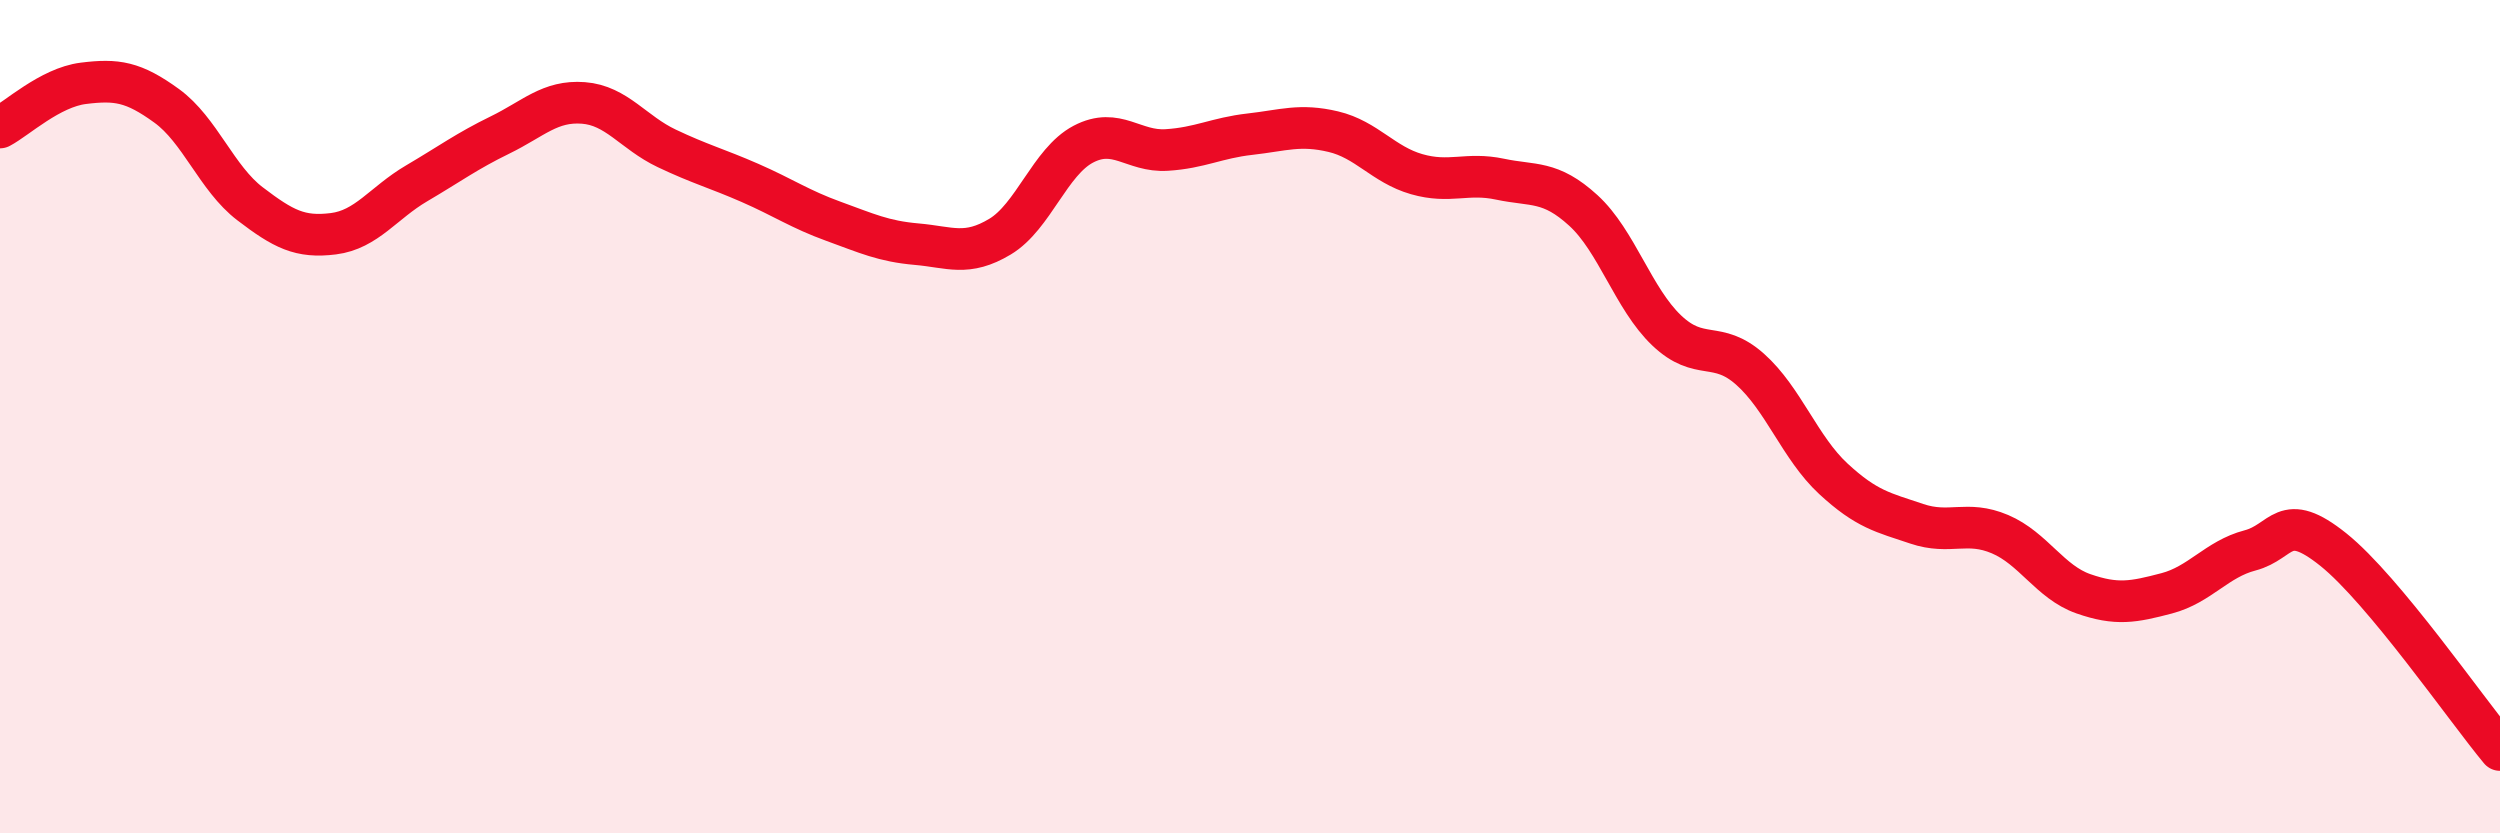
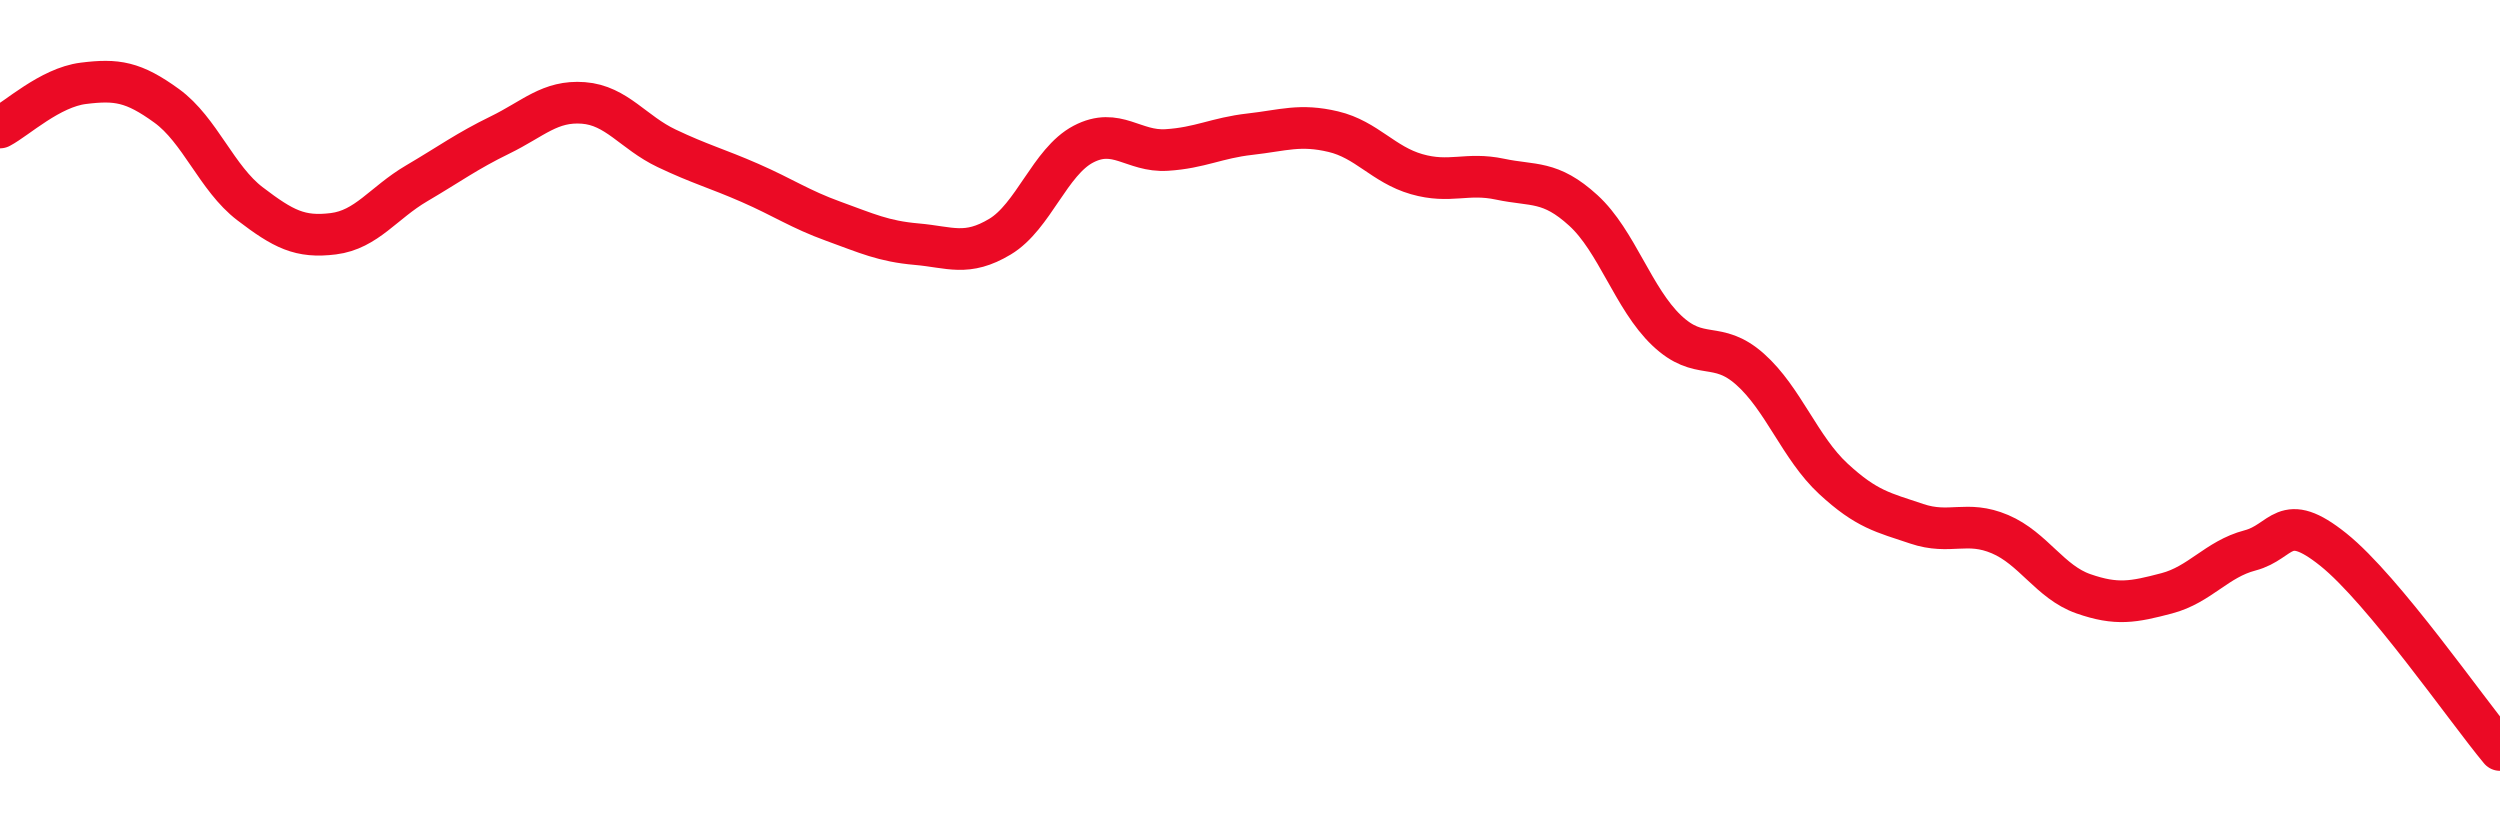
<svg xmlns="http://www.w3.org/2000/svg" width="60" height="20" viewBox="0 0 60 20">
-   <path d="M 0,3.06 C 0.4,2.85 1.2,2.1 2,2 C 2.8,1.9 3.2,1.96 4,2.54 C 4.8,3.12 5.2,4.28 6,4.89 C 6.8,5.5 7.2,5.71 8,5.61 C 8.8,5.51 9.2,4.87 10,4.4 C 10.8,3.93 11.2,3.63 12,3.24 C 12.8,2.85 13.2,2.41 14,2.47 C 14.8,2.53 15.2,3.18 16,3.56 C 16.8,3.94 17.2,4.04 18,4.39 C 18.8,4.74 19.2,5.02 20,5.31 C 20.8,5.6 21.2,5.79 22,5.86 C 22.8,5.93 23.2,6.16 24,5.68 C 24.8,5.2 25.2,3.88 26,3.46 C 26.8,3.04 27.2,3.65 28,3.6 C 28.8,3.55 29.2,3.31 30,3.22 C 30.8,3.13 31.2,2.97 32,3.16 C 32.8,3.35 33.2,3.95 34,4.18 C 34.8,4.41 35.2,4.13 36,4.3 C 36.8,4.47 37.2,4.32 38,5.05 C 38.8,5.78 39.2,7.17 40,7.93 C 40.8,8.69 41.2,8.15 42,8.86 C 42.8,9.57 43.2,10.75 44,11.49 C 44.8,12.23 45.2,12.3 46,12.57 C 46.8,12.84 47.2,12.48 48,12.82 C 48.8,13.16 49.2,13.97 50,14.25 C 50.8,14.53 51.2,14.45 52,14.24 C 52.8,14.03 53.2,13.42 54,13.21 C 54.8,13 54.8,12.23 56,13.19 C 57.2,14.15 59.2,17.04 60,18L60 20L0 20Z" fill="#EB0A25" opacity="0.1" stroke-linecap="round" stroke-linejoin="round" />
  <path d="M 0,3.06 C 0.4,2.85 1.2,2.1 2,2 C 2.8,1.9 3.2,1.96 4,2.54 C 4.8,3.12 5.2,4.28 6,4.89 C 6.8,5.5 7.2,5.71 8,5.61 C 8.8,5.51 9.2,4.87 10,4.4 C 10.8,3.93 11.2,3.63 12,3.24 C 12.8,2.85 13.2,2.41 14,2.47 C 14.8,2.53 15.2,3.18 16,3.56 C 16.8,3.94 17.2,4.04 18,4.39 C 18.8,4.74 19.2,5.02 20,5.31 C 20.8,5.6 21.2,5.79 22,5.86 C 22.8,5.93 23.2,6.16 24,5.68 C 24.8,5.2 25.2,3.88 26,3.46 C 26.8,3.04 27.2,3.65 28,3.6 C 28.8,3.55 29.2,3.31 30,3.22 C 30.8,3.13 31.2,2.97 32,3.16 C 32.8,3.35 33.2,3.95 34,4.18 C 34.8,4.41 35.2,4.13 36,4.3 C 36.8,4.47 37.2,4.32 38,5.05 C 38.8,5.78 39.2,7.17 40,7.93 C 40.8,8.69 41.2,8.15 42,8.86 C 42.8,9.57 43.2,10.75 44,11.49 C 44.8,12.23 45.2,12.3 46,12.57 C 46.8,12.84 47.2,12.48 48,12.82 C 48.8,13.16 49.2,13.97 50,14.25 C 50.8,14.53 51.2,14.45 52,14.24 C 52.8,14.03 53.2,13.42 54,13.21 C 54.8,13 54.8,12.23 56,13.19 C 57.2,14.15 59.2,17.04 60,18" stroke="#EB0A25" stroke-width="1" fill="none" stroke-linecap="round" stroke-linejoin="round" />
</svg>